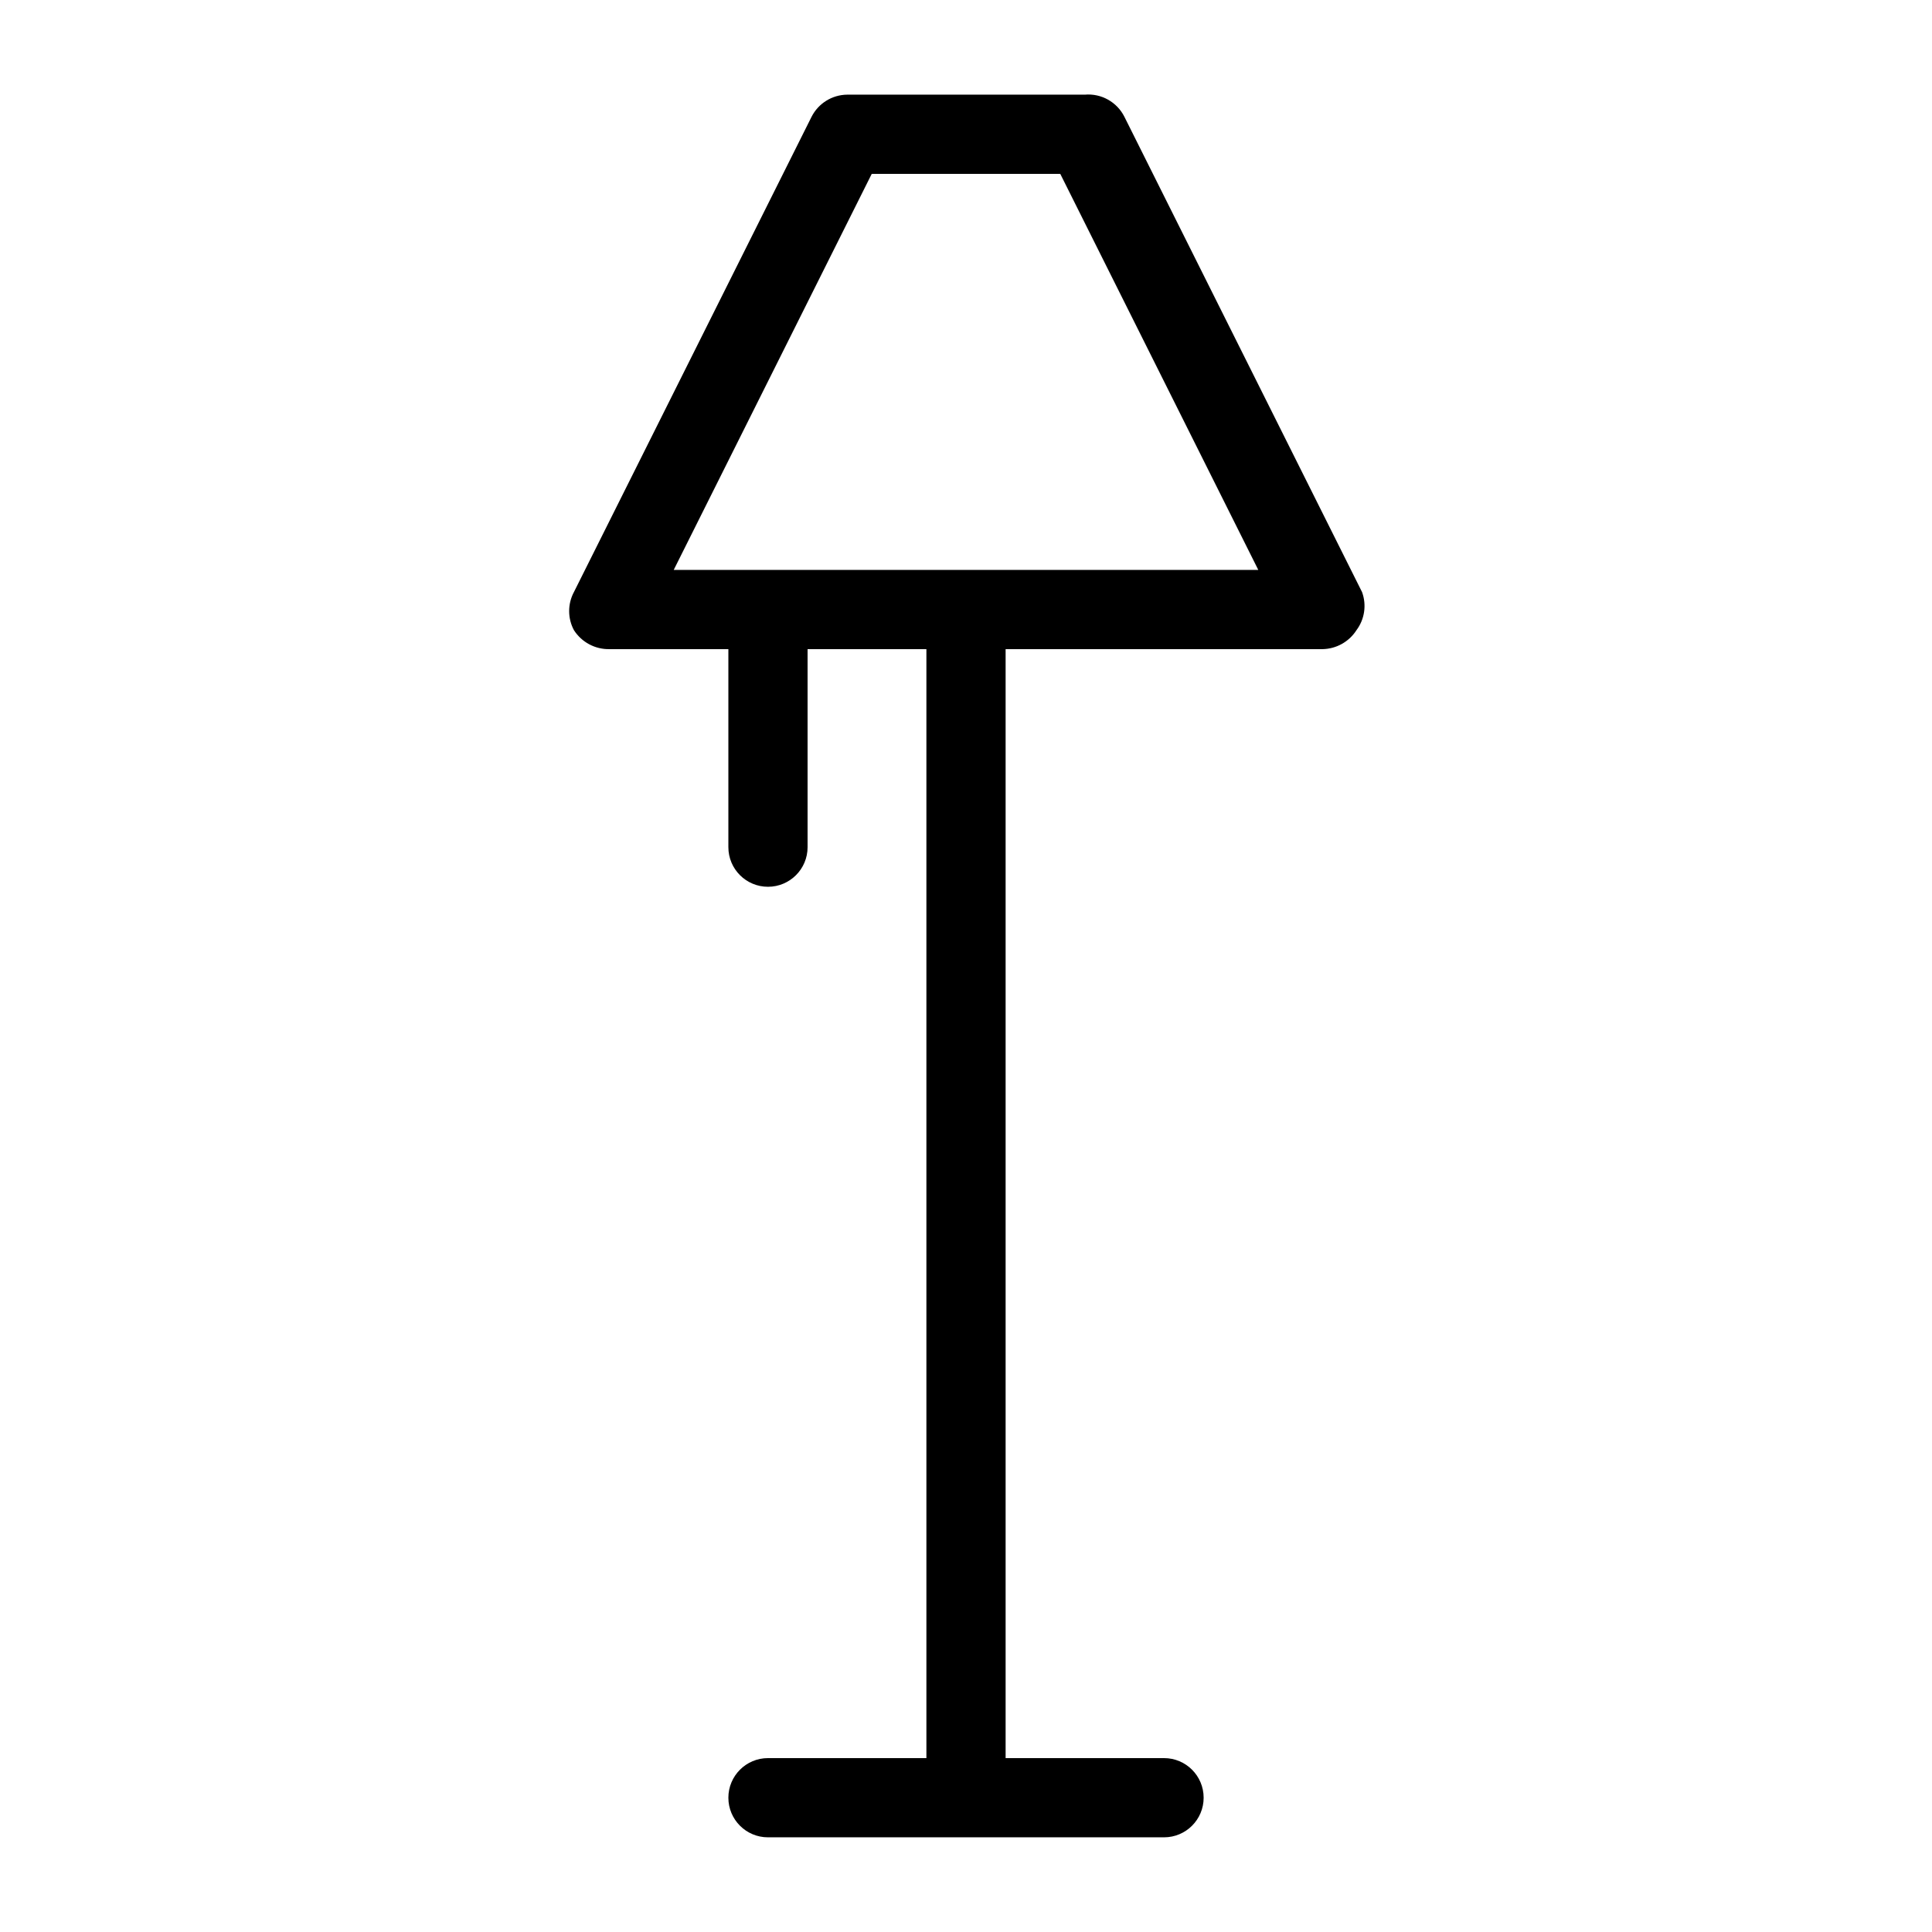
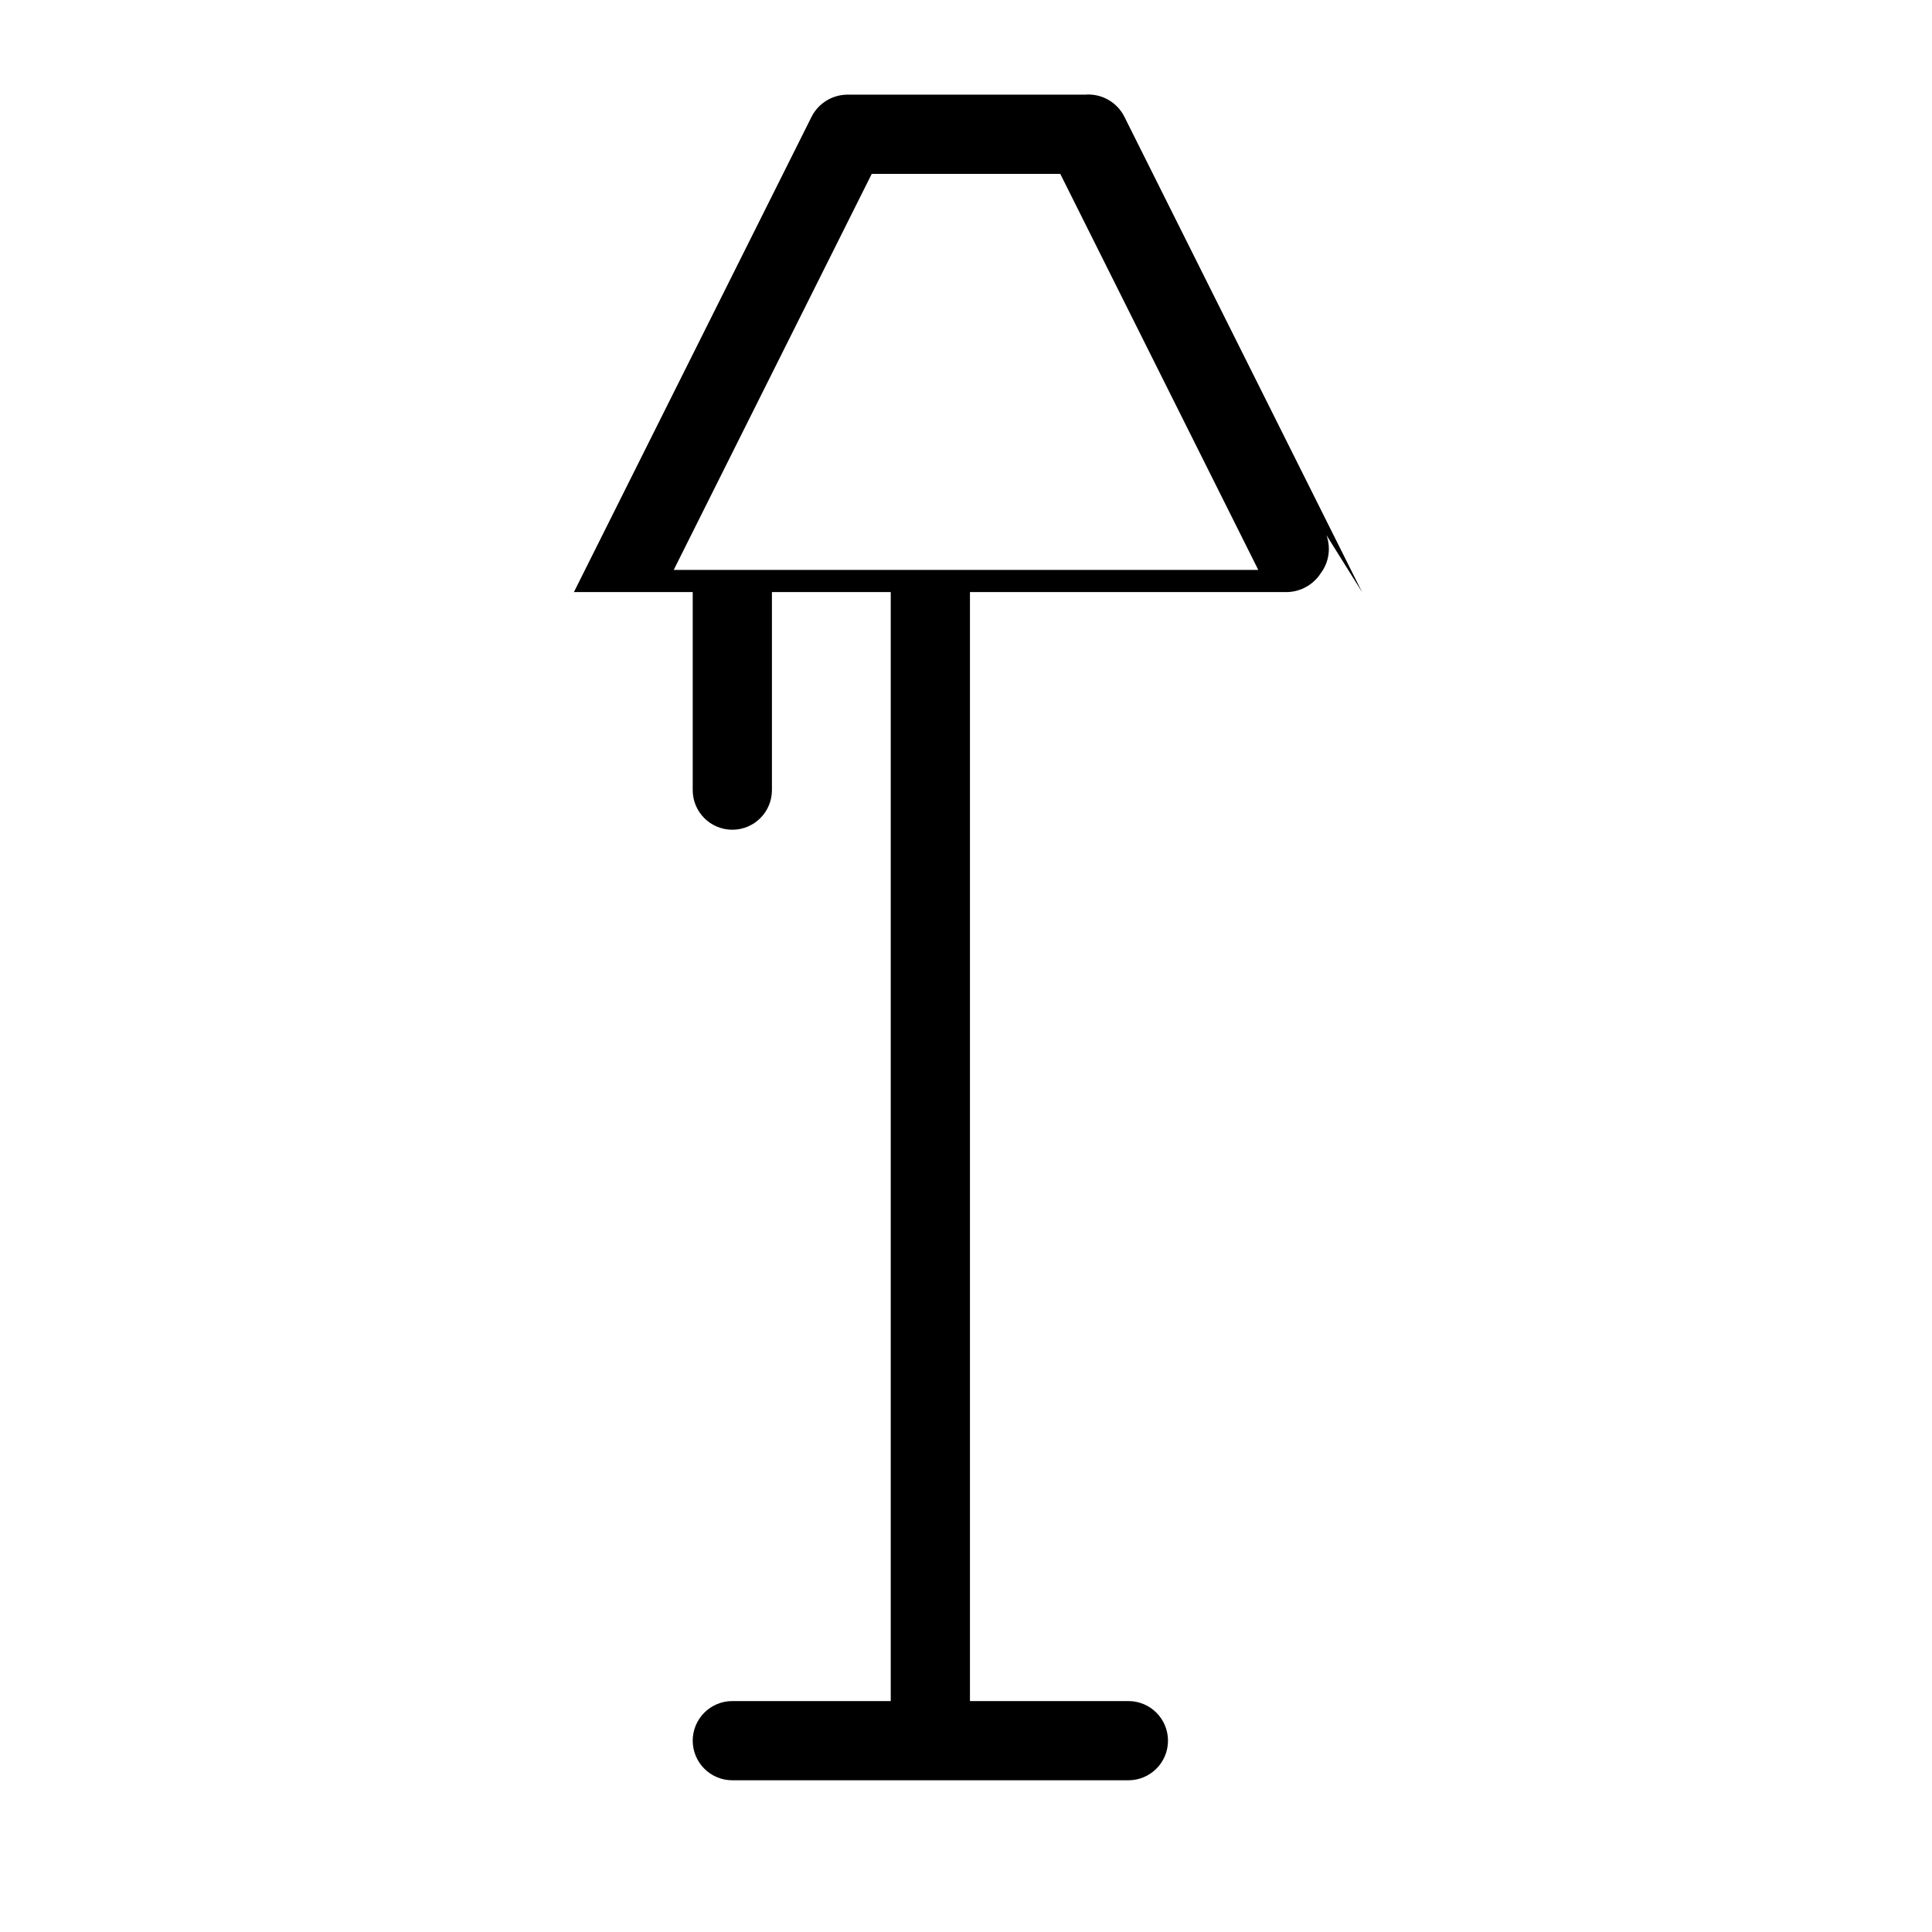
<svg xmlns="http://www.w3.org/2000/svg" fill="#000000" width="800px" height="800px" version="1.1" viewBox="144 144 512 512">
-   <path d="m504.96 300.91-62.977-125.95 0.004 0.004c-1.965-3.926-6.125-6.258-10.496-5.879h-62.977c-4 0.039-7.644 2.309-9.449 5.879l-62.977 125.95v-0.004c-1.676 3.152-1.676 6.93 0 10.078 2.055 3.215 5.637 5.125 9.449 5.039h31.488v52.48c0 5.797 4.699 10.496 10.496 10.496s10.496-4.699 10.496-10.496v-52.48h31.488v293.89h-41.984c-5.797 0-10.496 4.699-10.496 10.496 0 5.797 4.699 10.496 10.496 10.496h104.96c5.797 0 10.496-4.699 10.496-10.496 0-5.797-4.699-10.496-10.496-10.496h-41.984v-293.89h83.969-0.004c3.664-0.059 7.055-1.949 9.027-5.039 2.16-2.894 2.711-6.684 1.469-10.078zm-182.42-5.875 52.48-104.96h49.961l52.48 104.96z" />
+   <path d="m504.96 300.91-62.977-125.95 0.004 0.004c-1.965-3.926-6.125-6.258-10.496-5.879h-62.977c-4 0.039-7.644 2.309-9.449 5.879l-62.977 125.95v-0.004h31.488v52.48c0 5.797 4.699 10.496 10.496 10.496s10.496-4.699 10.496-10.496v-52.48h31.488v293.89h-41.984c-5.797 0-10.496 4.699-10.496 10.496 0 5.797 4.699 10.496 10.496 10.496h104.96c5.797 0 10.496-4.699 10.496-10.496 0-5.797-4.699-10.496-10.496-10.496h-41.984v-293.89h83.969-0.004c3.664-0.059 7.055-1.949 9.027-5.039 2.16-2.894 2.711-6.684 1.469-10.078zm-182.42-5.875 52.48-104.96h49.961l52.48 104.96z" />
</svg>